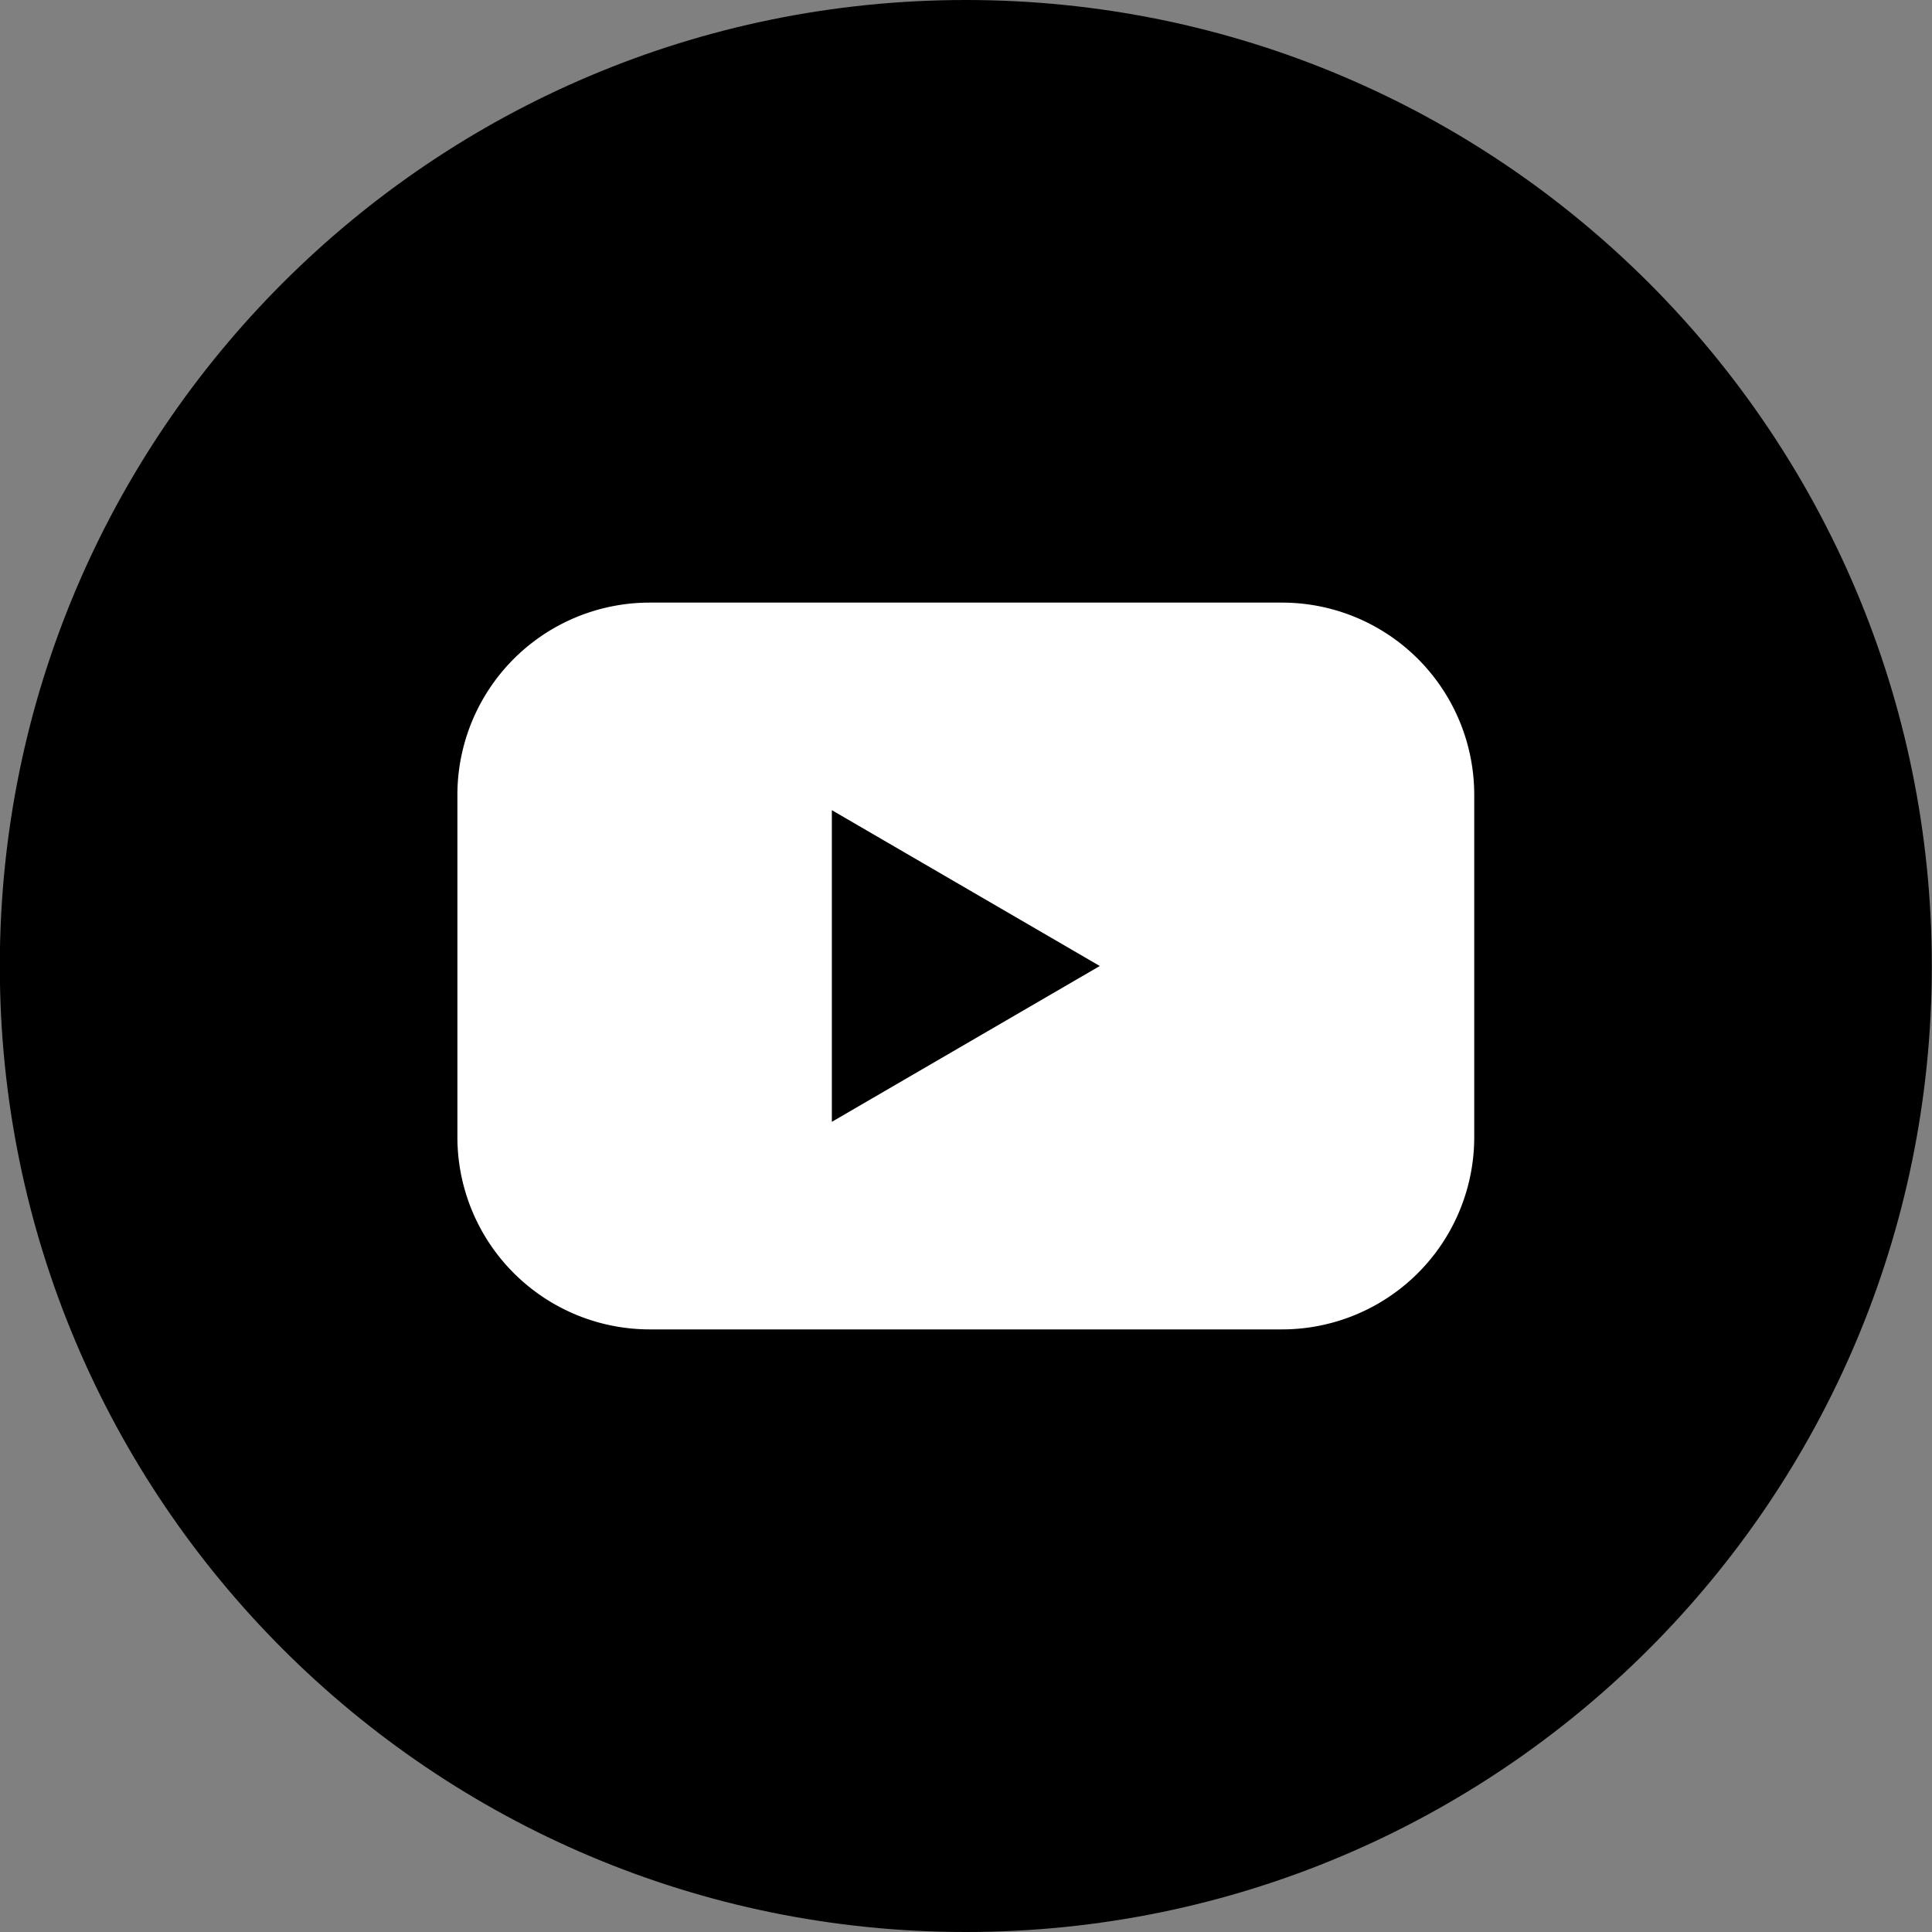
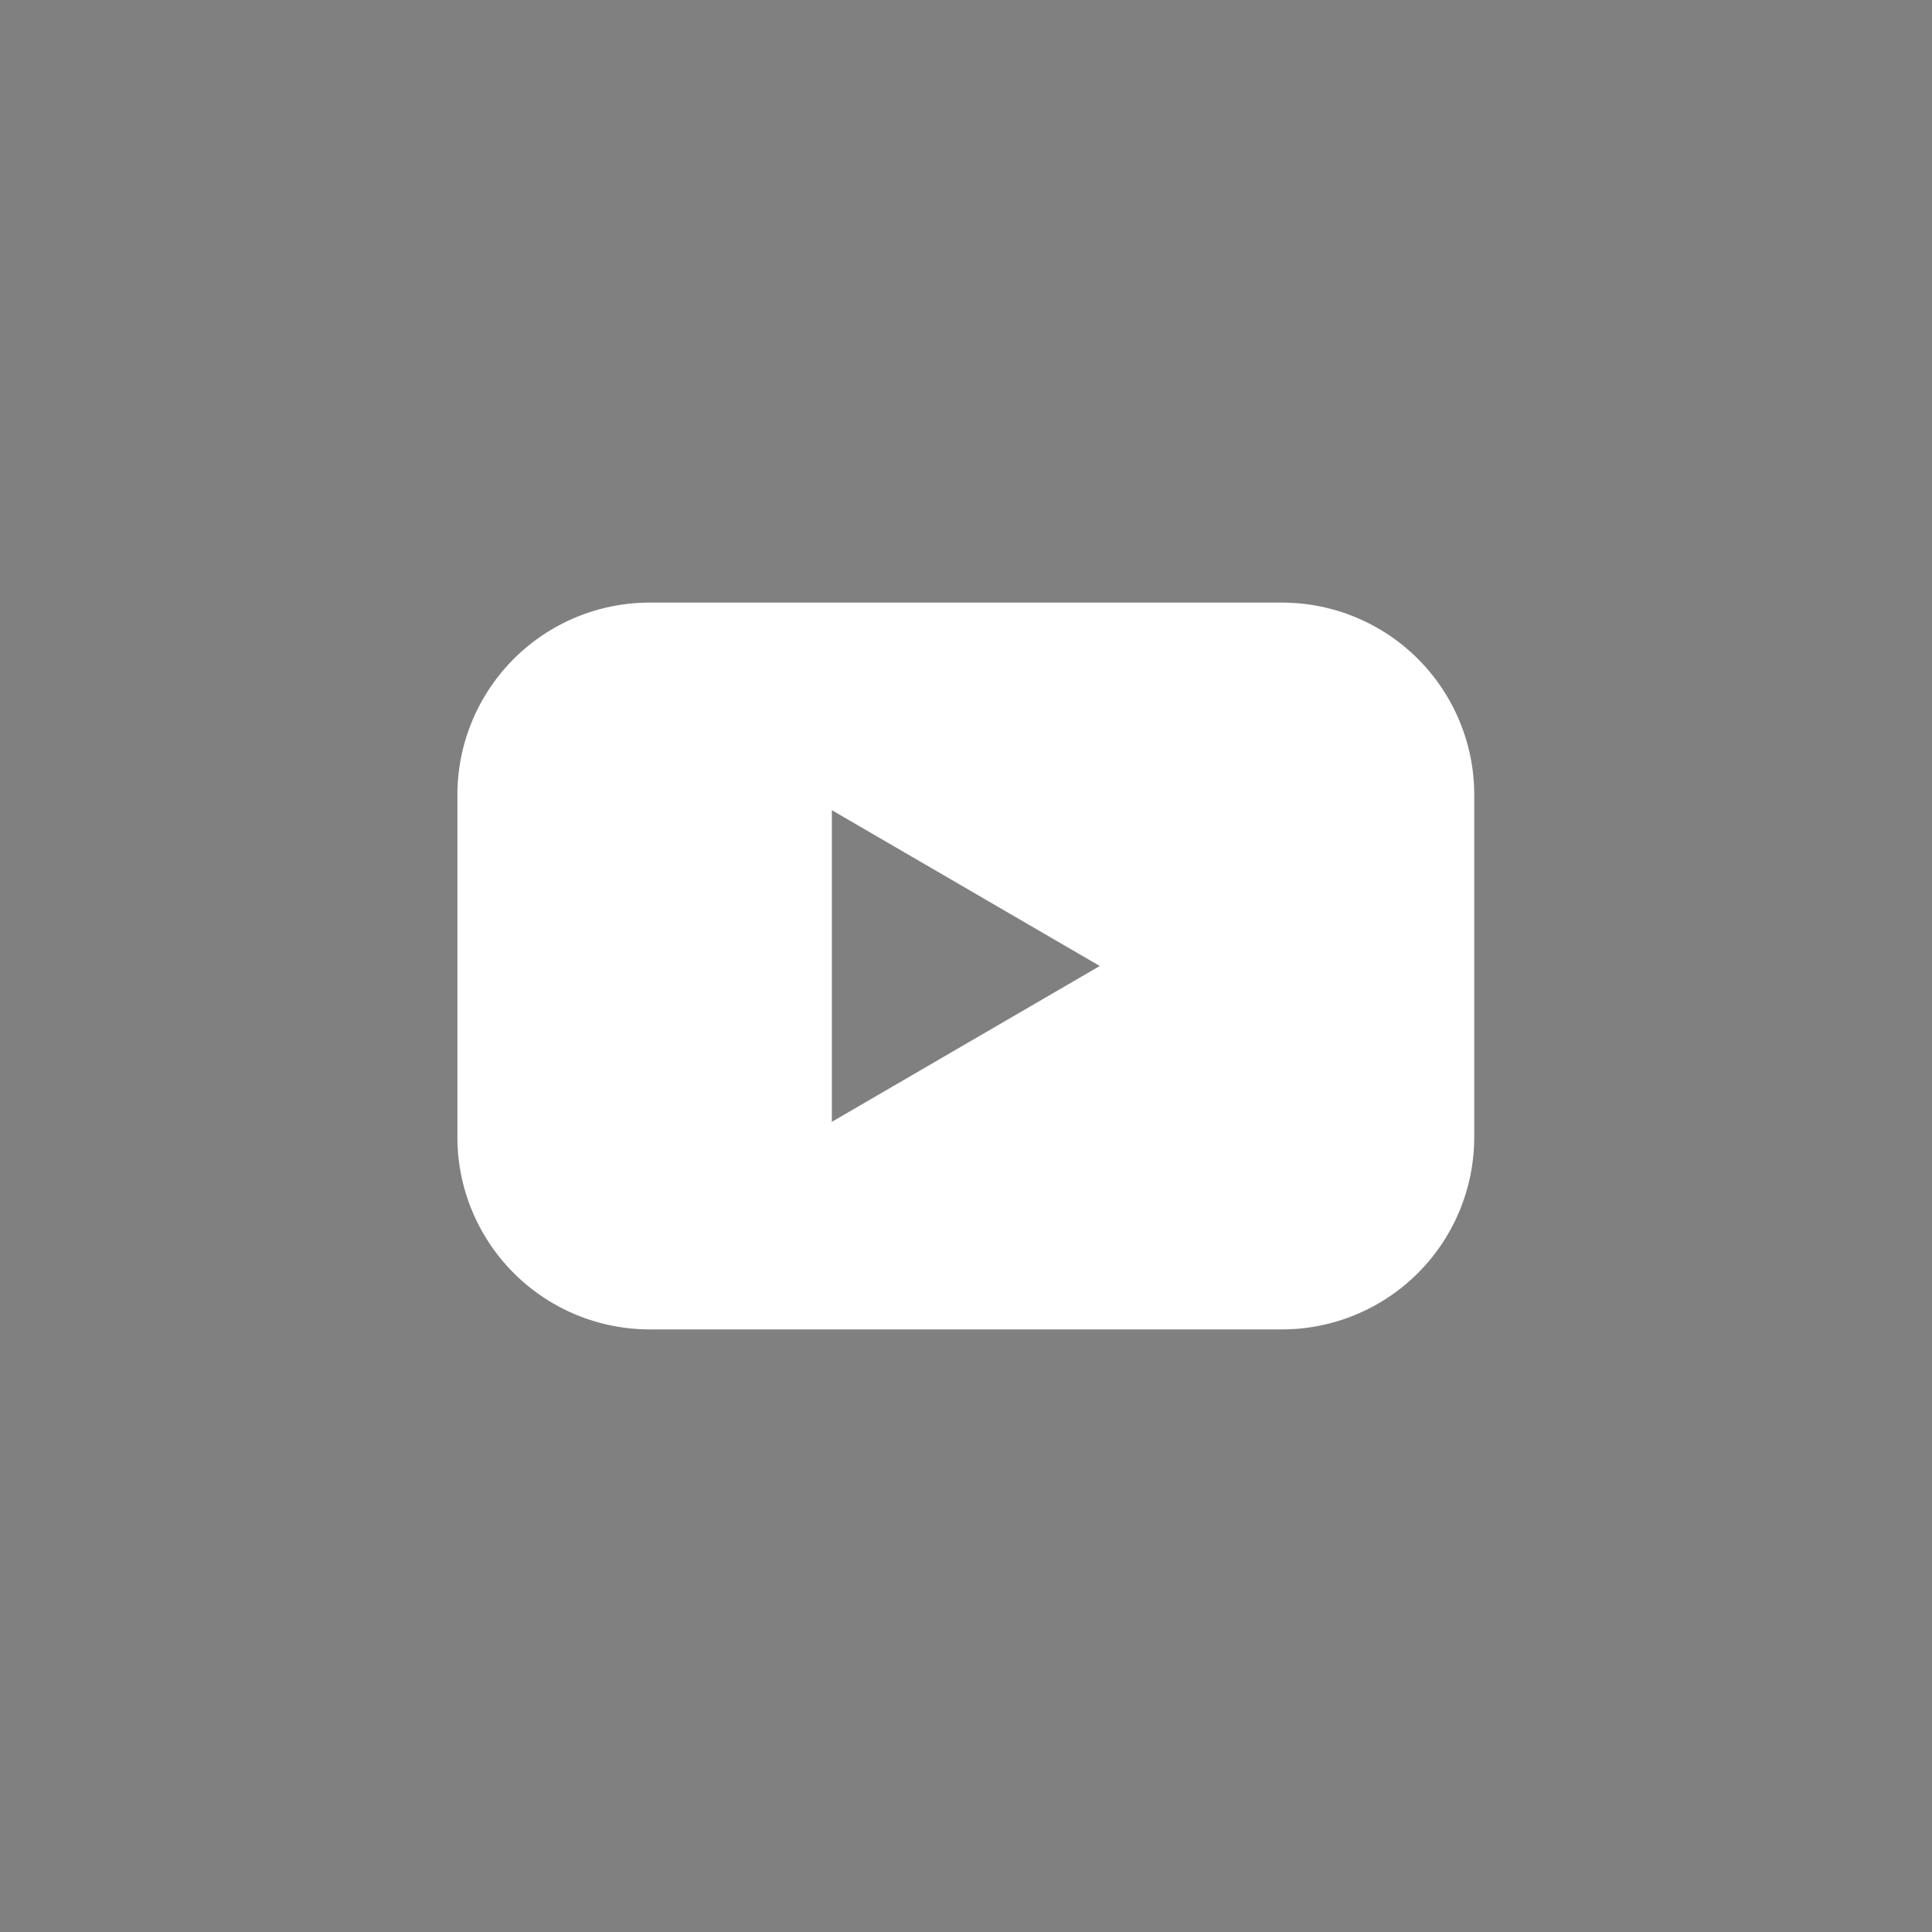
<svg xmlns="http://www.w3.org/2000/svg" width="32" height="32" fill="none">
  <rect width="100%" height="100%" fill="#808080" stroke="none" />
-   <path d="M15.997 32c8.837 0 16-7.163 16-16s-7.163-16-16-16c-8.836 0-16 7.163-16 16s7.164 16 16 16Z" fill="#000000" />
  <path d="M21.233 9.981H10.761a3.185 3.185 0 0 0-3.185 3.187v5.664a3.186 3.186 0 0 0 3.185 3.187h10.472a3.185 3.185 0 0 0 3.185-3.187v-5.664a3.184 3.184 0 0 0-3.185-3.187Zm-7.455 8.6v-5.162L18.216 16l-4.438 2.581Z" fill="#fff" />
</svg>